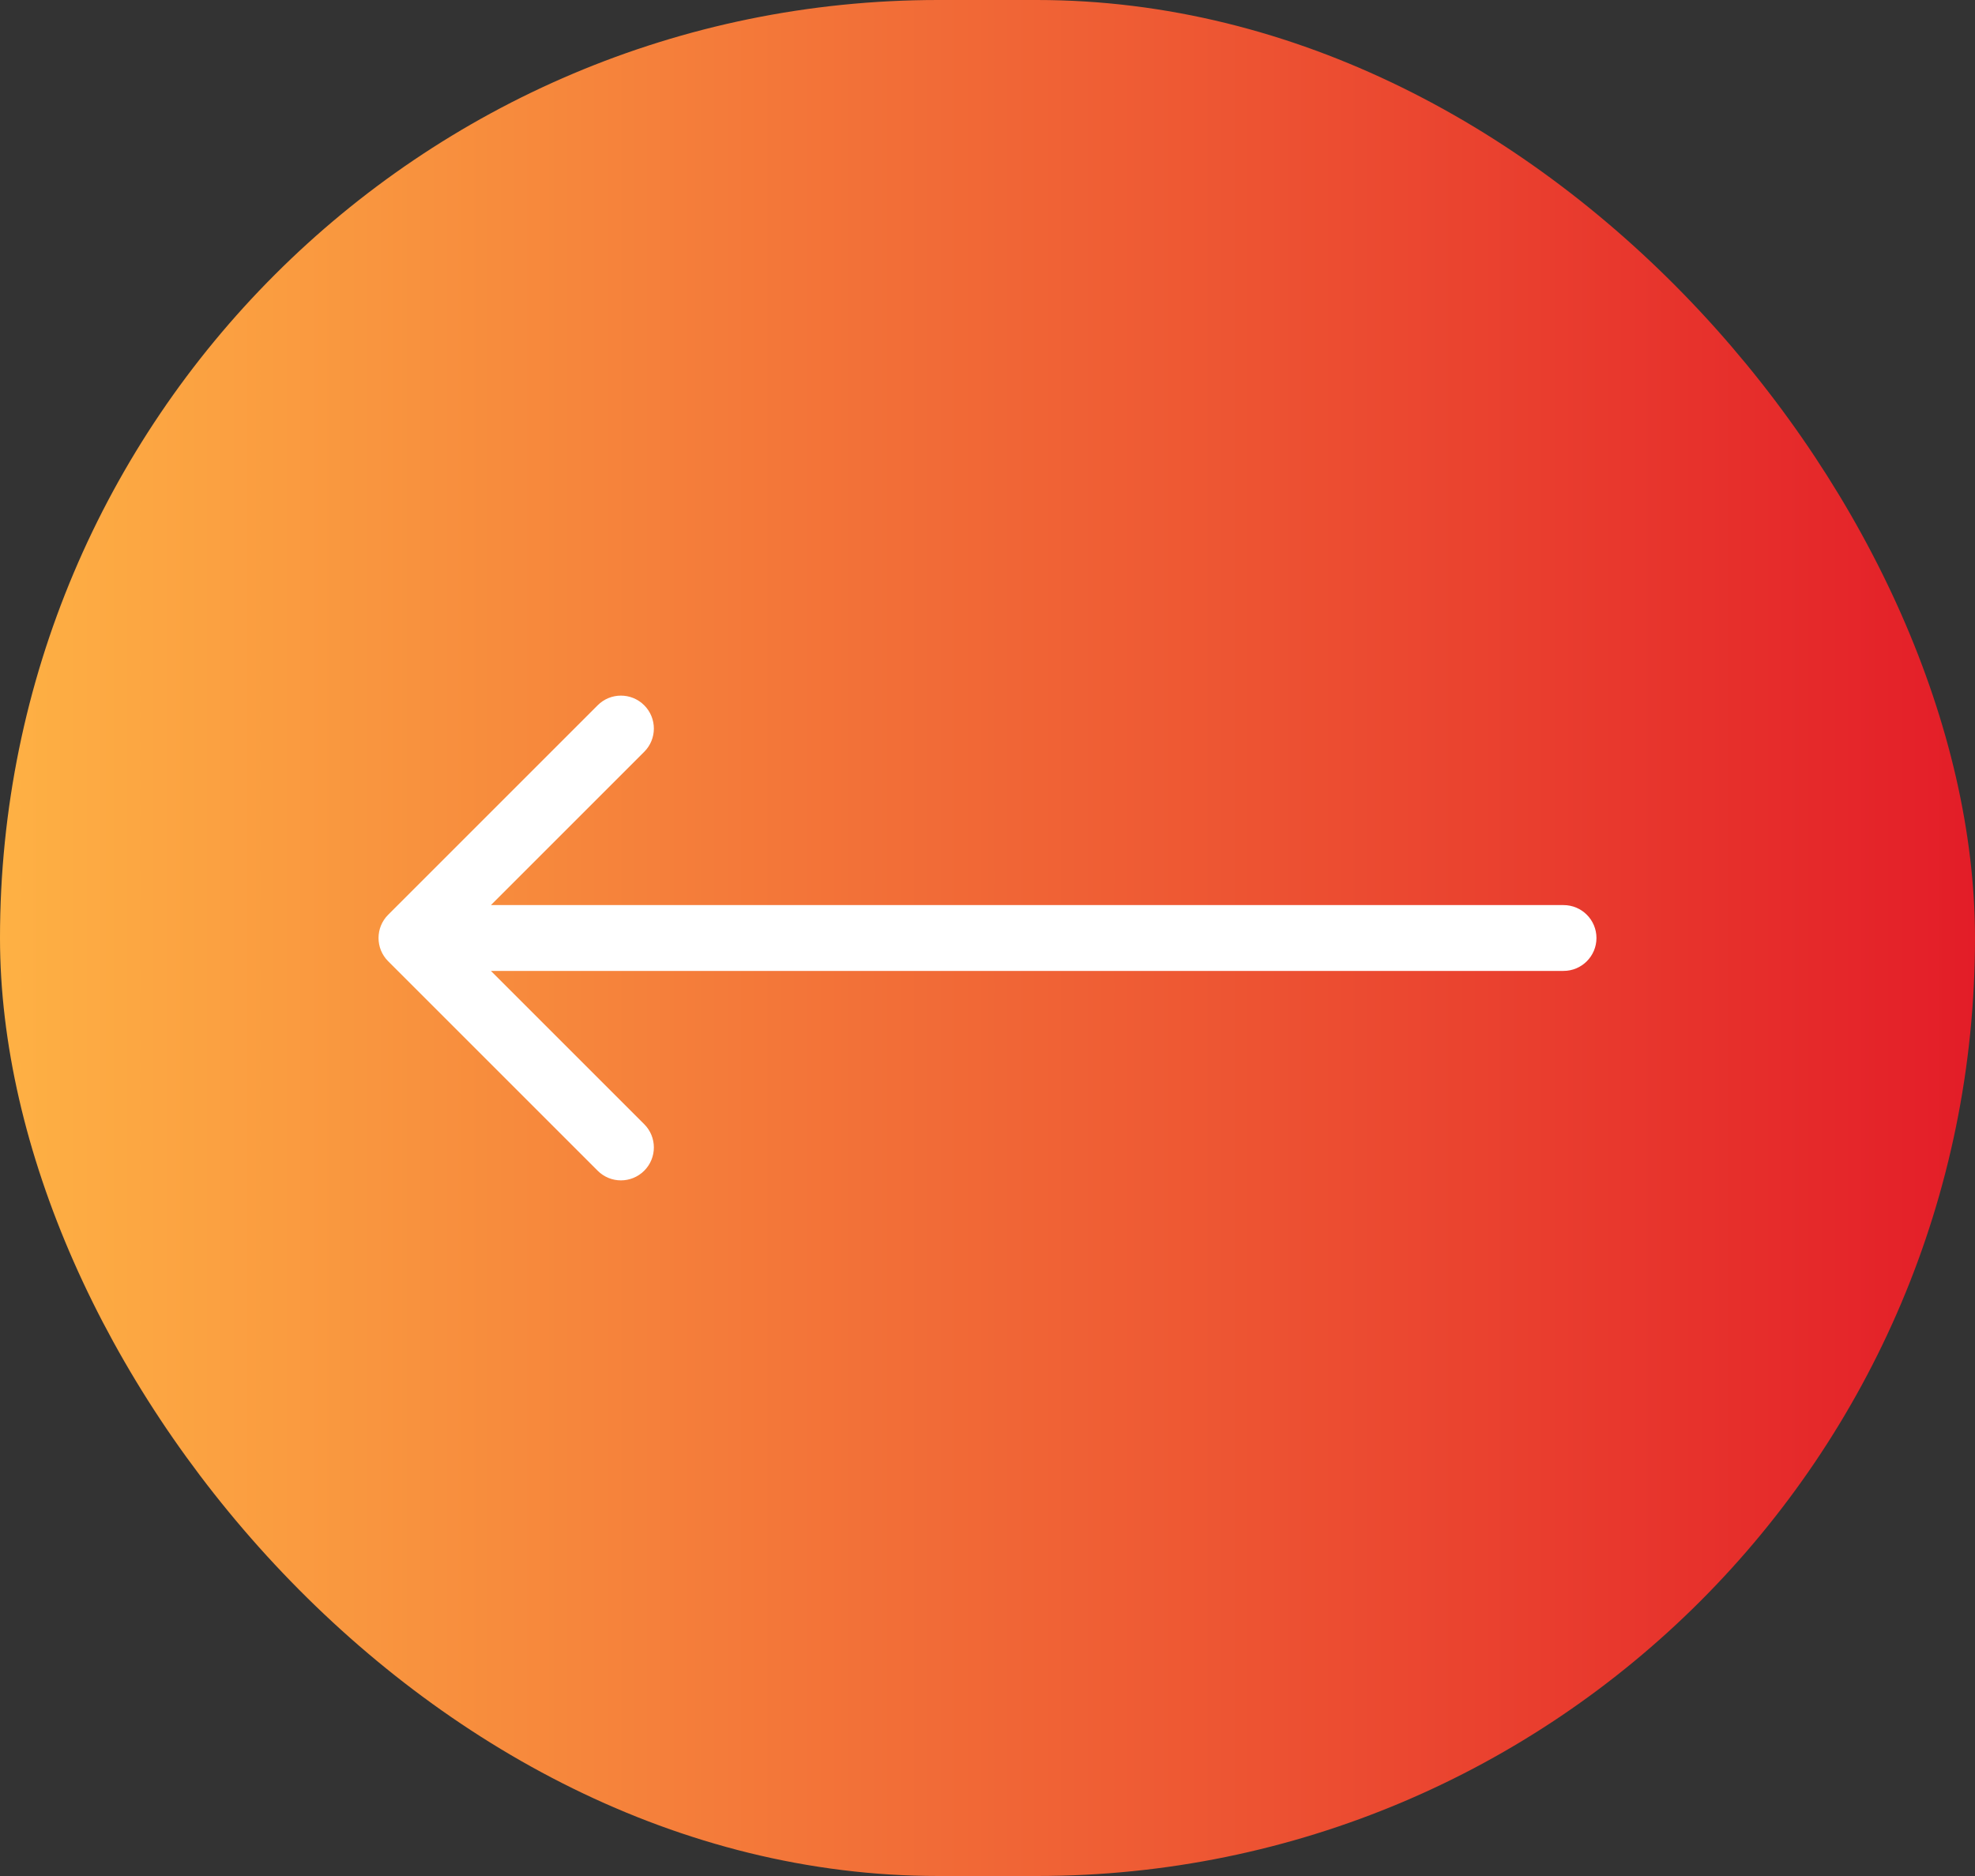
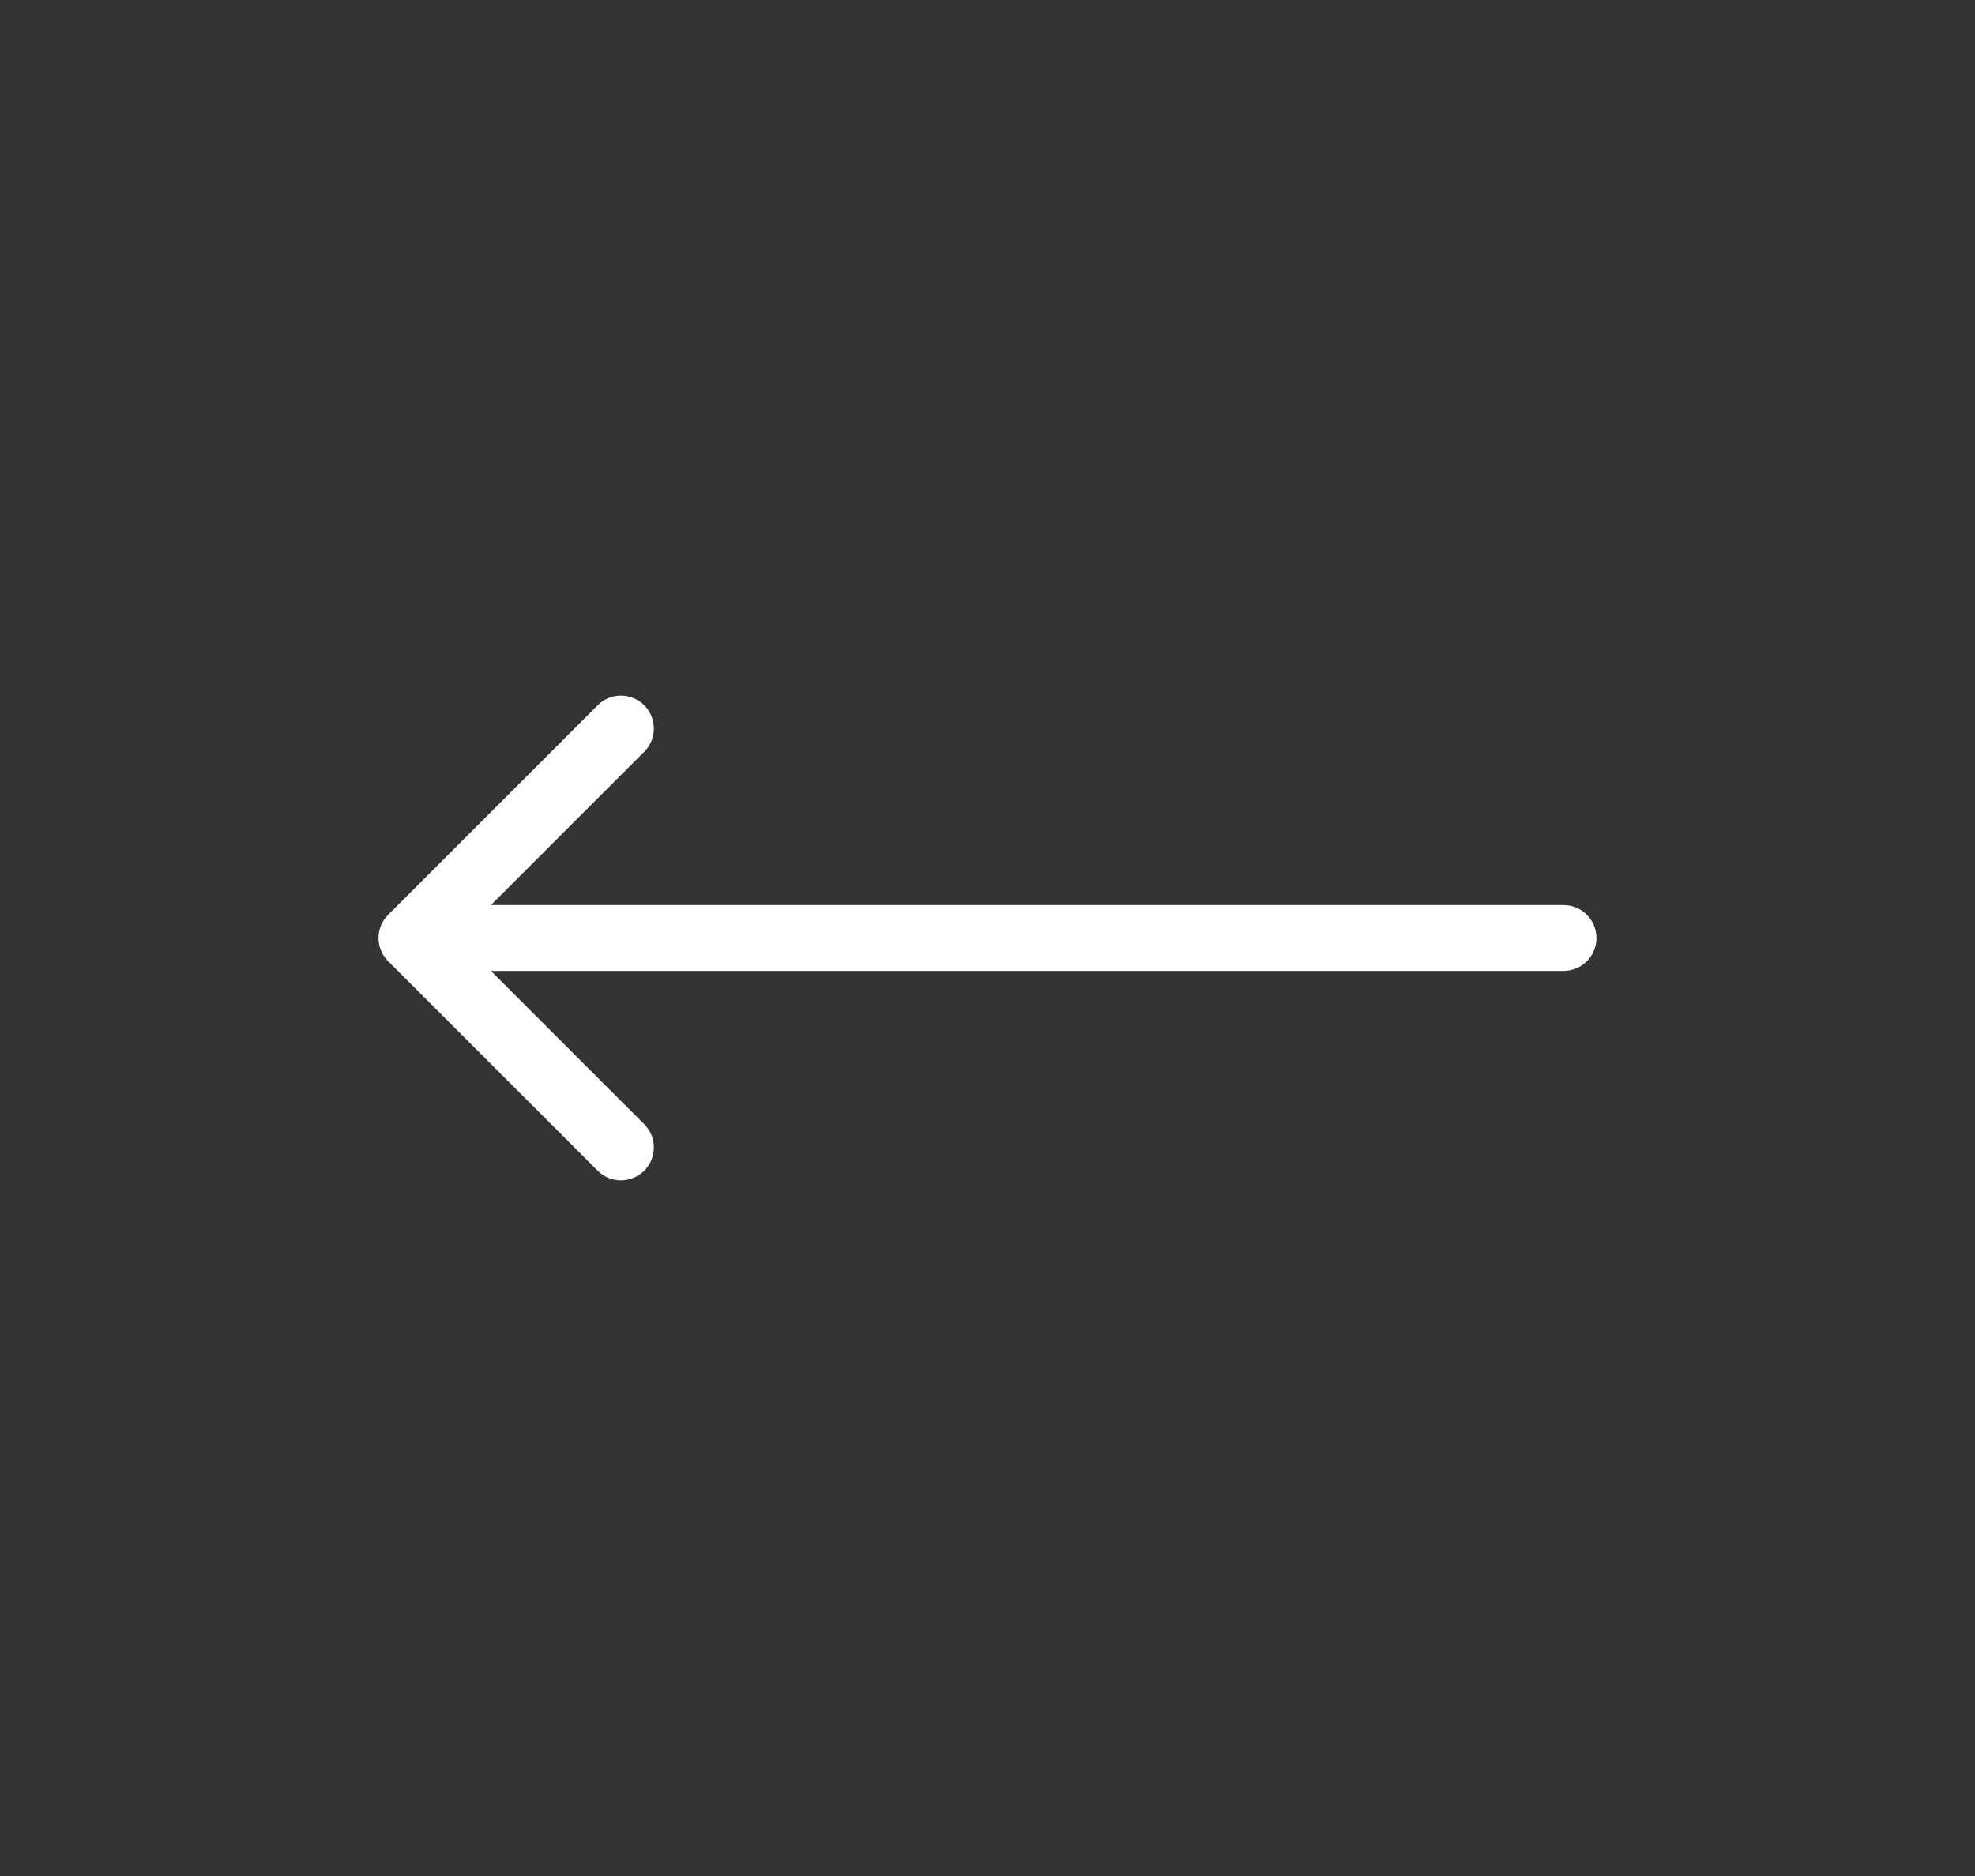
<svg xmlns="http://www.w3.org/2000/svg" width="60" height="57" viewBox="0 0 60 57" fill="none">
  <rect x="0" y="0" width="60" height="57" fill="#333333" stroke="none" />
-   <rect width="60" height="57" rx="28.5" fill="url(#paint0_linear_175_157)" />
  <path d="M47.5 29.5C48.052 29.5 48.5 29.052 48.5 28.5C48.5 27.948 48.052 27.5 47.5 27.5L47.5 29.5ZM11.793 27.793C11.402 28.183 11.402 28.817 11.793 29.207L18.157 35.571C18.547 35.962 19.18 35.962 19.571 35.571C19.962 35.181 19.962 34.547 19.571 34.157L13.914 28.5L19.571 22.843C19.962 22.453 19.962 21.82 19.571 21.429C19.18 21.038 18.547 21.038 18.157 21.429L11.793 27.793ZM47.5 27.5L12.5 27.5L12.5 29.5L47.5 29.5L47.5 27.5Z" fill="white" />
  <defs>
    <linearGradient id="paint0_linear_175_157" x1="0" y1="28.5" x2="60" y2="28.5" gradientUnits="userSpaceOnUse">
      <stop stop-color="#FEB144" />
      <stop offset="1" stop-color="#E31D28" />
    </linearGradient>
  </defs>
</svg>